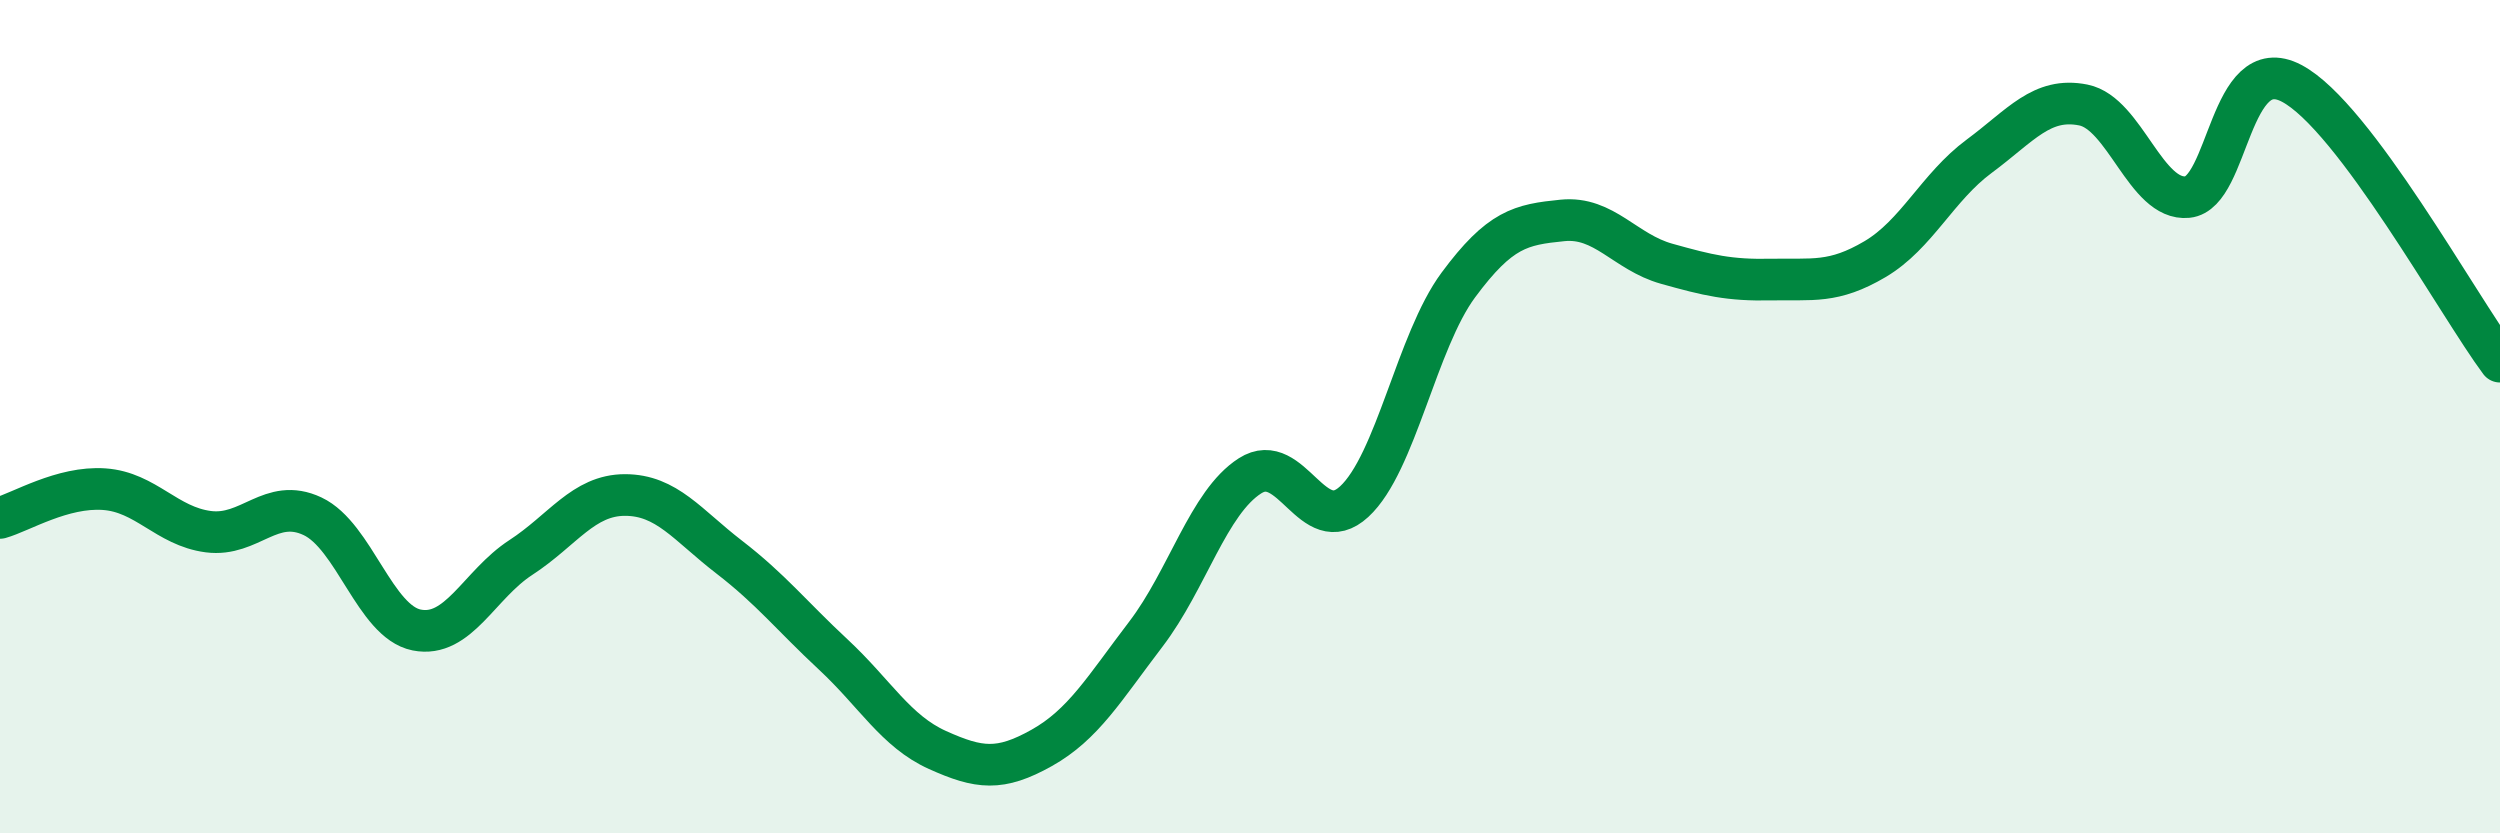
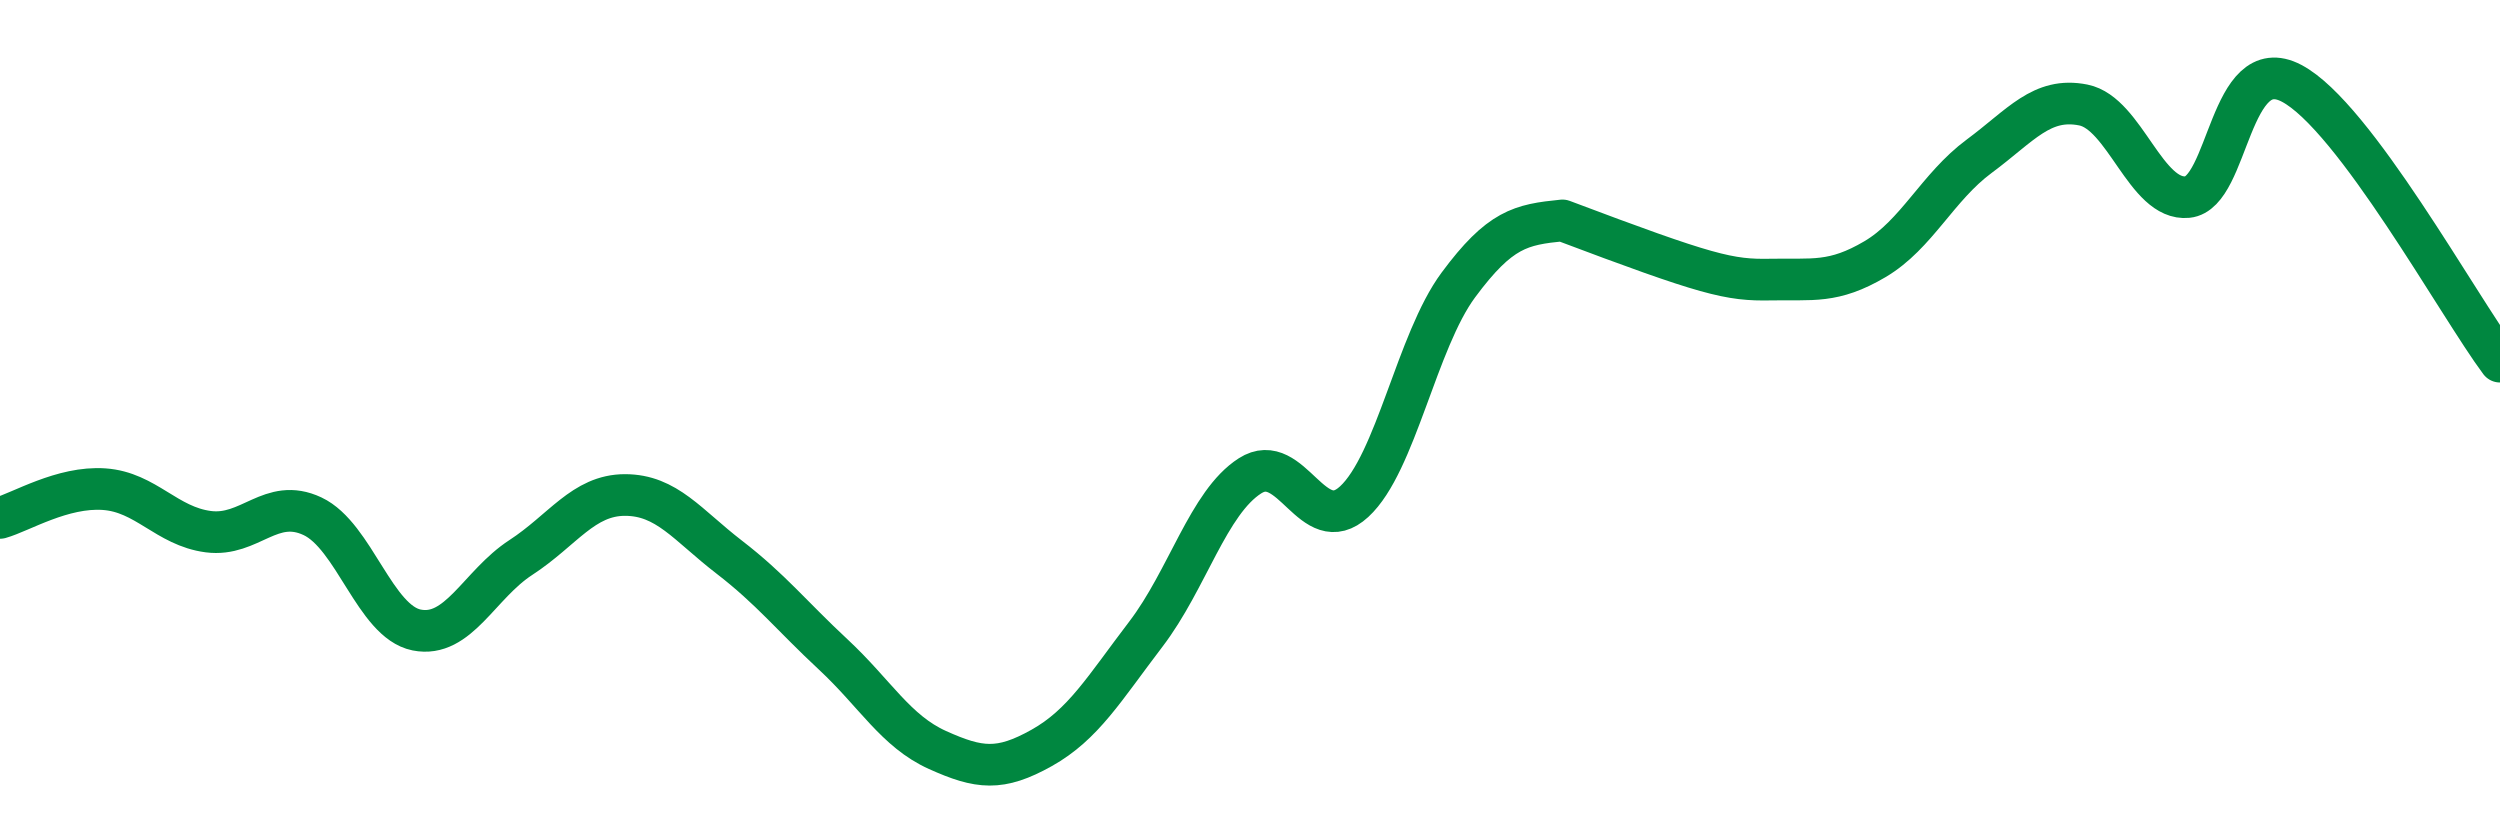
<svg xmlns="http://www.w3.org/2000/svg" width="60" height="20" viewBox="0 0 60 20">
-   <path d="M 0,12.43 C 0.5,12.29 1.5,11.67 2.5,11.74 C 3.5,11.81 4,12.63 5,12.76 C 6,12.89 6.5,11.92 7.5,12.39 C 8.5,12.86 9,14.92 10,15.12 C 11,15.32 11.5,14.03 12.5,13.38 C 13.5,12.73 14,11.88 15,11.88 C 16,11.88 16.5,12.6 17.5,13.37 C 18.5,14.14 19,14.78 20,15.71 C 21,16.64 21.5,17.55 22.5,18 C 23.5,18.45 24,18.51 25,17.95 C 26,17.39 26.5,16.53 27.5,15.22 C 28.5,13.91 29,12.06 30,11.42 C 31,10.78 31.5,12.96 32.5,12.04 C 33.5,11.12 34,8.19 35,6.84 C 36,5.49 36.5,5.39 37.5,5.29 C 38.5,5.19 39,6.05 40,6.33 C 41,6.61 41.5,6.73 42.5,6.71 C 43.5,6.69 44,6.81 45,6.22 C 46,5.63 46.5,4.49 47.5,3.75 C 48.5,3.01 49,2.32 50,2.52 C 51,2.72 51.5,4.83 52.5,4.73 C 53.5,4.63 53.5,1.21 55,2 C 56.5,2.79 59,7.34 60,8.68L60 20L0 20Z" fill="#008740" opacity="0.1" stroke-linecap="round" stroke-linejoin="round" />
-   <path d="M 0,12.43 C 0.5,12.29 1.5,11.67 2.5,11.74 C 3.5,11.81 4,12.63 5,12.76 C 6,12.89 6.5,11.92 7.5,12.39 C 8.5,12.86 9,14.92 10,15.12 C 11,15.32 11.5,14.03 12.5,13.38 C 13.5,12.73 14,11.88 15,11.88 C 16,11.88 16.5,12.6 17.5,13.37 C 18.5,14.14 19,14.78 20,15.71 C 21,16.64 21.5,17.55 22.5,18 C 23.5,18.45 24,18.51 25,17.95 C 26,17.39 26.5,16.53 27.5,15.22 C 28.5,13.91 29,12.06 30,11.42 C 31,10.78 31.5,12.96 32.5,12.04 C 33.5,11.12 34,8.19 35,6.84 C 36,5.49 36.5,5.39 37.5,5.29 C 38.5,5.19 39,6.05 40,6.33 C 41,6.61 41.5,6.73 42.5,6.71 C 43.5,6.69 44,6.81 45,6.22 C 46,5.63 46.5,4.49 47.5,3.75 C 48.5,3.01 49,2.32 50,2.52 C 51,2.72 51.5,4.83 52.5,4.73 C 53.5,4.63 53.5,1.21 55,2 C 56.5,2.79 59,7.34 60,8.68" stroke="#008740" stroke-width="1" fill="none" stroke-linecap="round" stroke-linejoin="round" />
+   <path d="M 0,12.43 C 0.5,12.29 1.5,11.67 2.5,11.74 C 3.5,11.81 4,12.63 5,12.76 C 6,12.89 6.5,11.92 7.5,12.39 C 8.5,12.86 9,14.92 10,15.12 C 11,15.32 11.5,14.03 12.5,13.38 C 13.5,12.73 14,11.88 15,11.88 C 16,11.88 16.5,12.6 17.5,13.37 C 18.5,14.14 19,14.78 20,15.71 C 21,16.64 21.5,17.55 22.5,18 C 23.5,18.45 24,18.51 25,17.95 C 26,17.39 26.5,16.53 27.5,15.22 C 28.5,13.91 29,12.06 30,11.42 C 31,10.78 31.5,12.96 32.5,12.04 C 33.5,11.12 34,8.19 35,6.84 C 36,5.49 36.5,5.39 37.5,5.29 C 41,6.61 41.5,6.73 42.5,6.71 C 43.5,6.69 44,6.81 45,6.22 C 46,5.63 46.5,4.49 47.5,3.75 C 48.5,3.01 49,2.32 50,2.52 C 51,2.72 51.5,4.83 52.5,4.73 C 53.5,4.63 53.5,1.21 55,2 C 56.5,2.79 59,7.34 60,8.68" stroke="#008740" stroke-width="1" fill="none" stroke-linecap="round" stroke-linejoin="round" />
</svg>